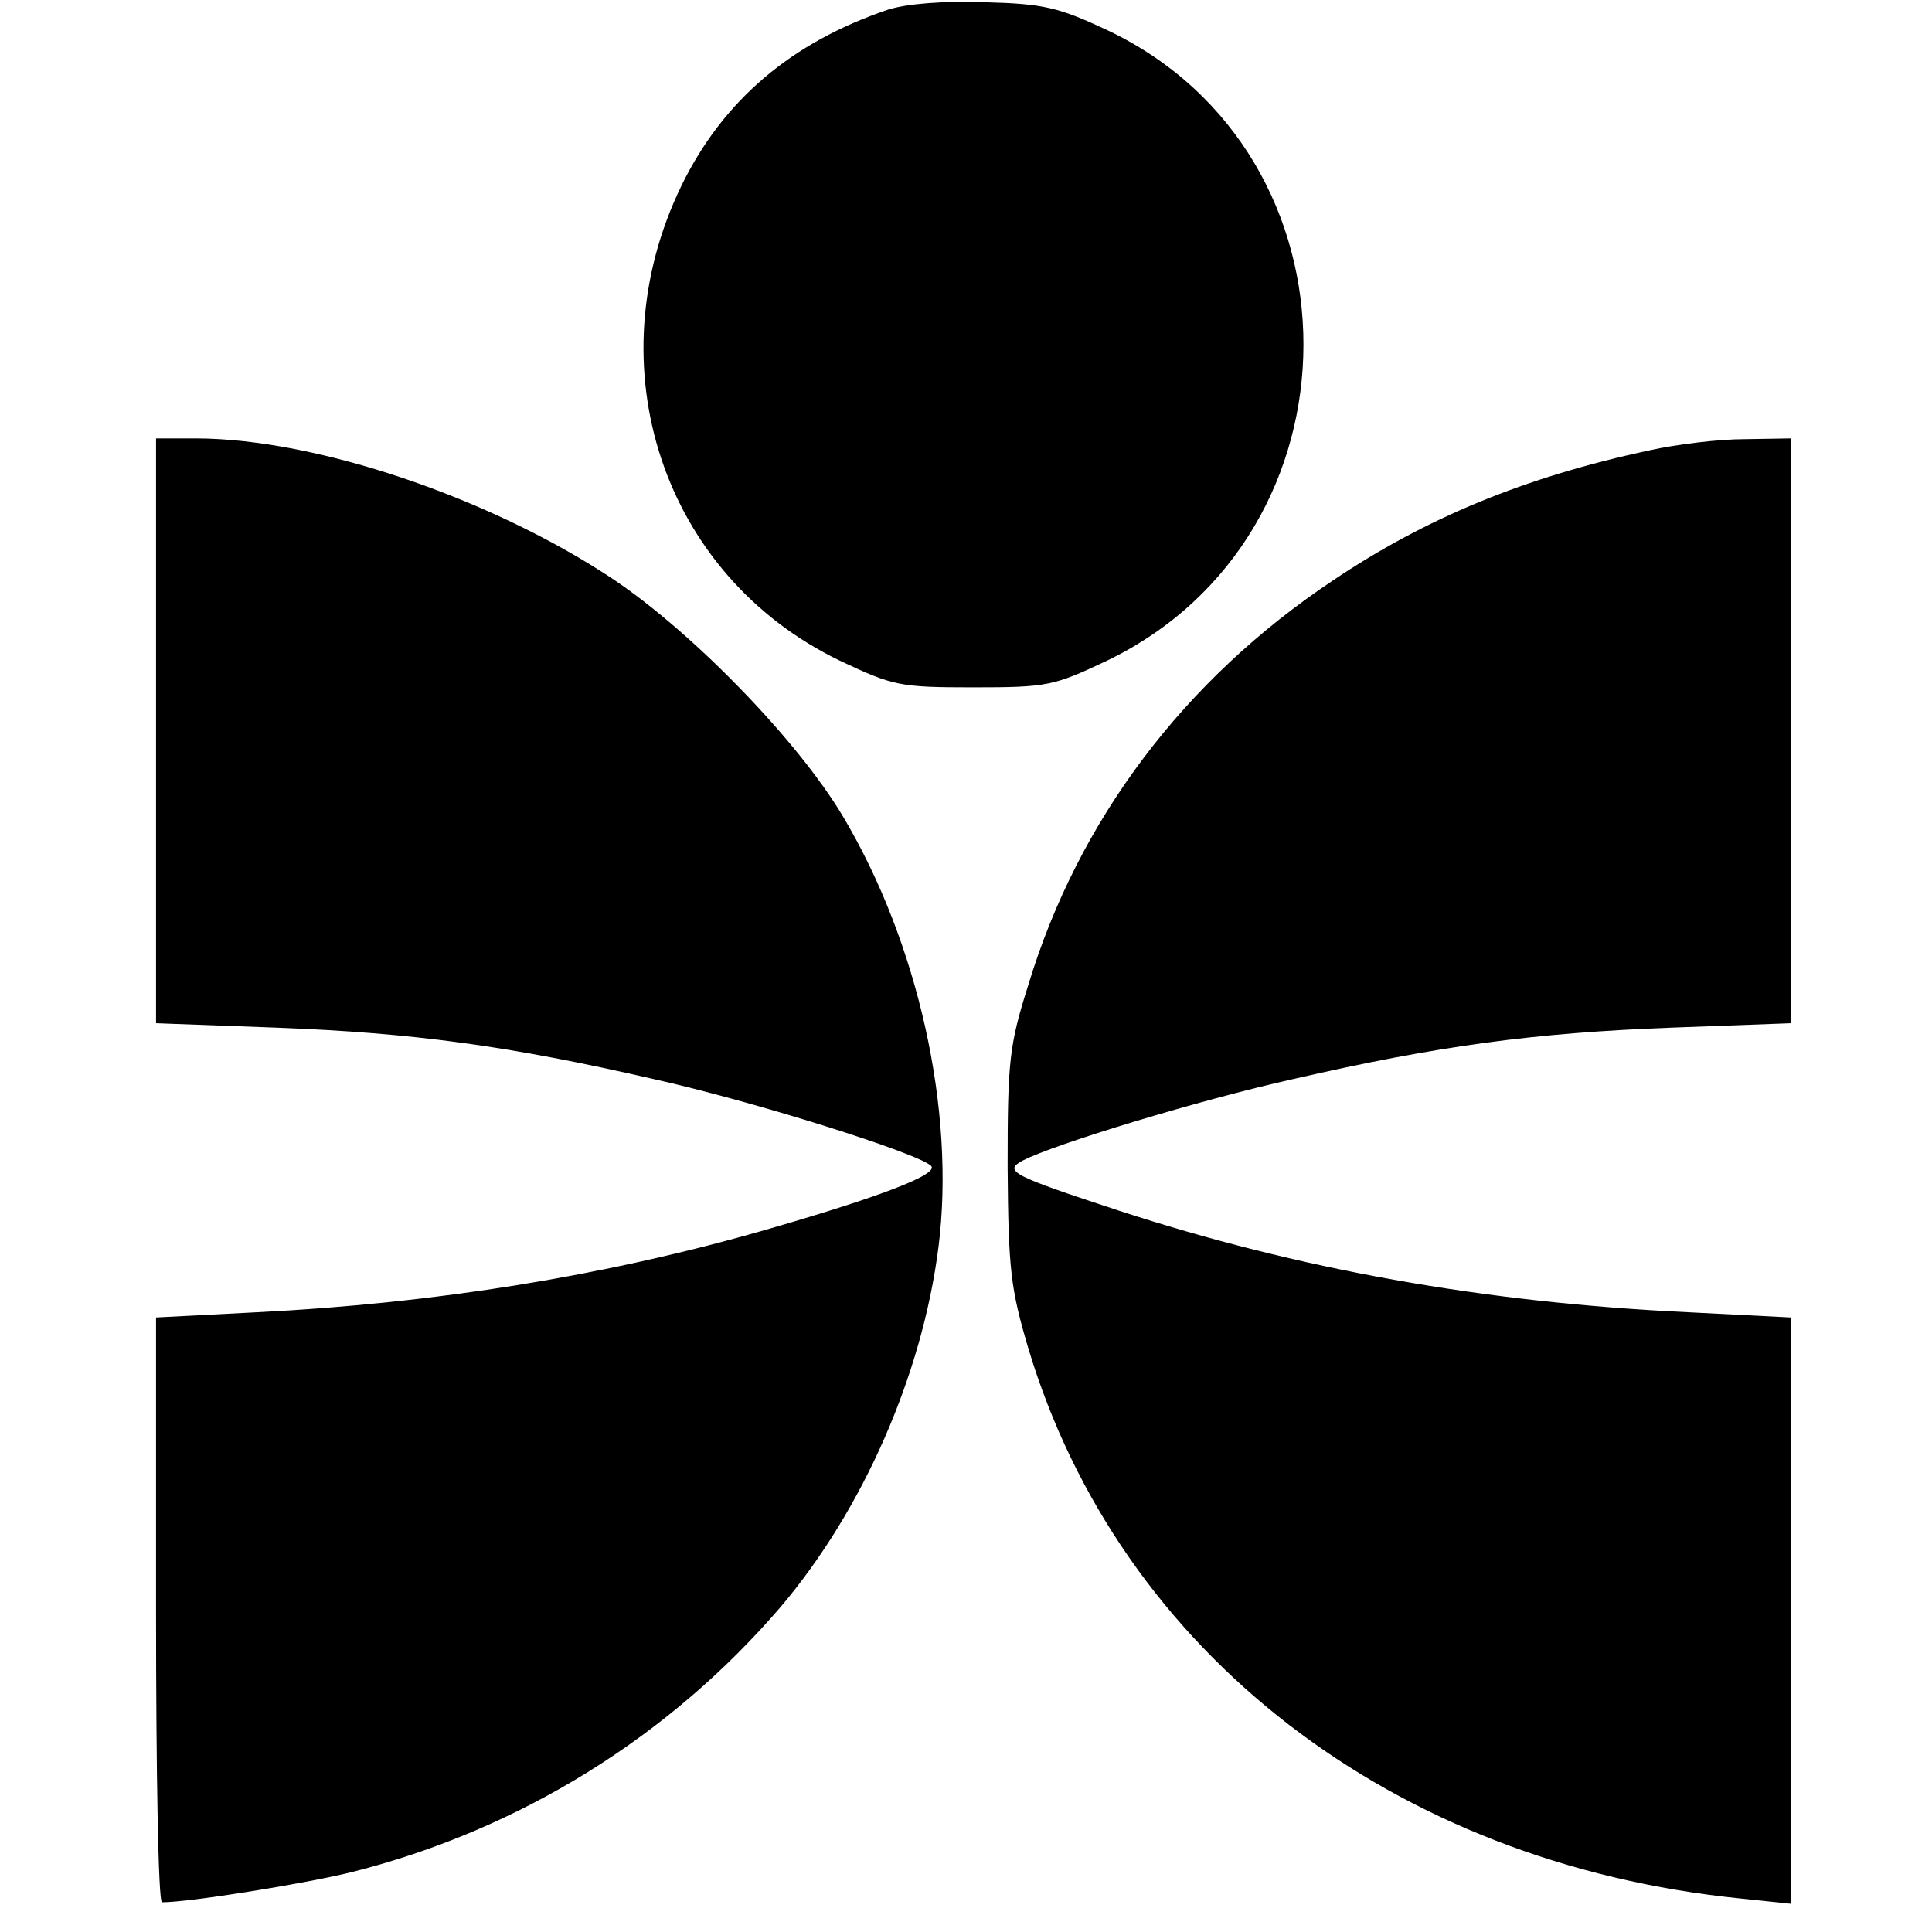
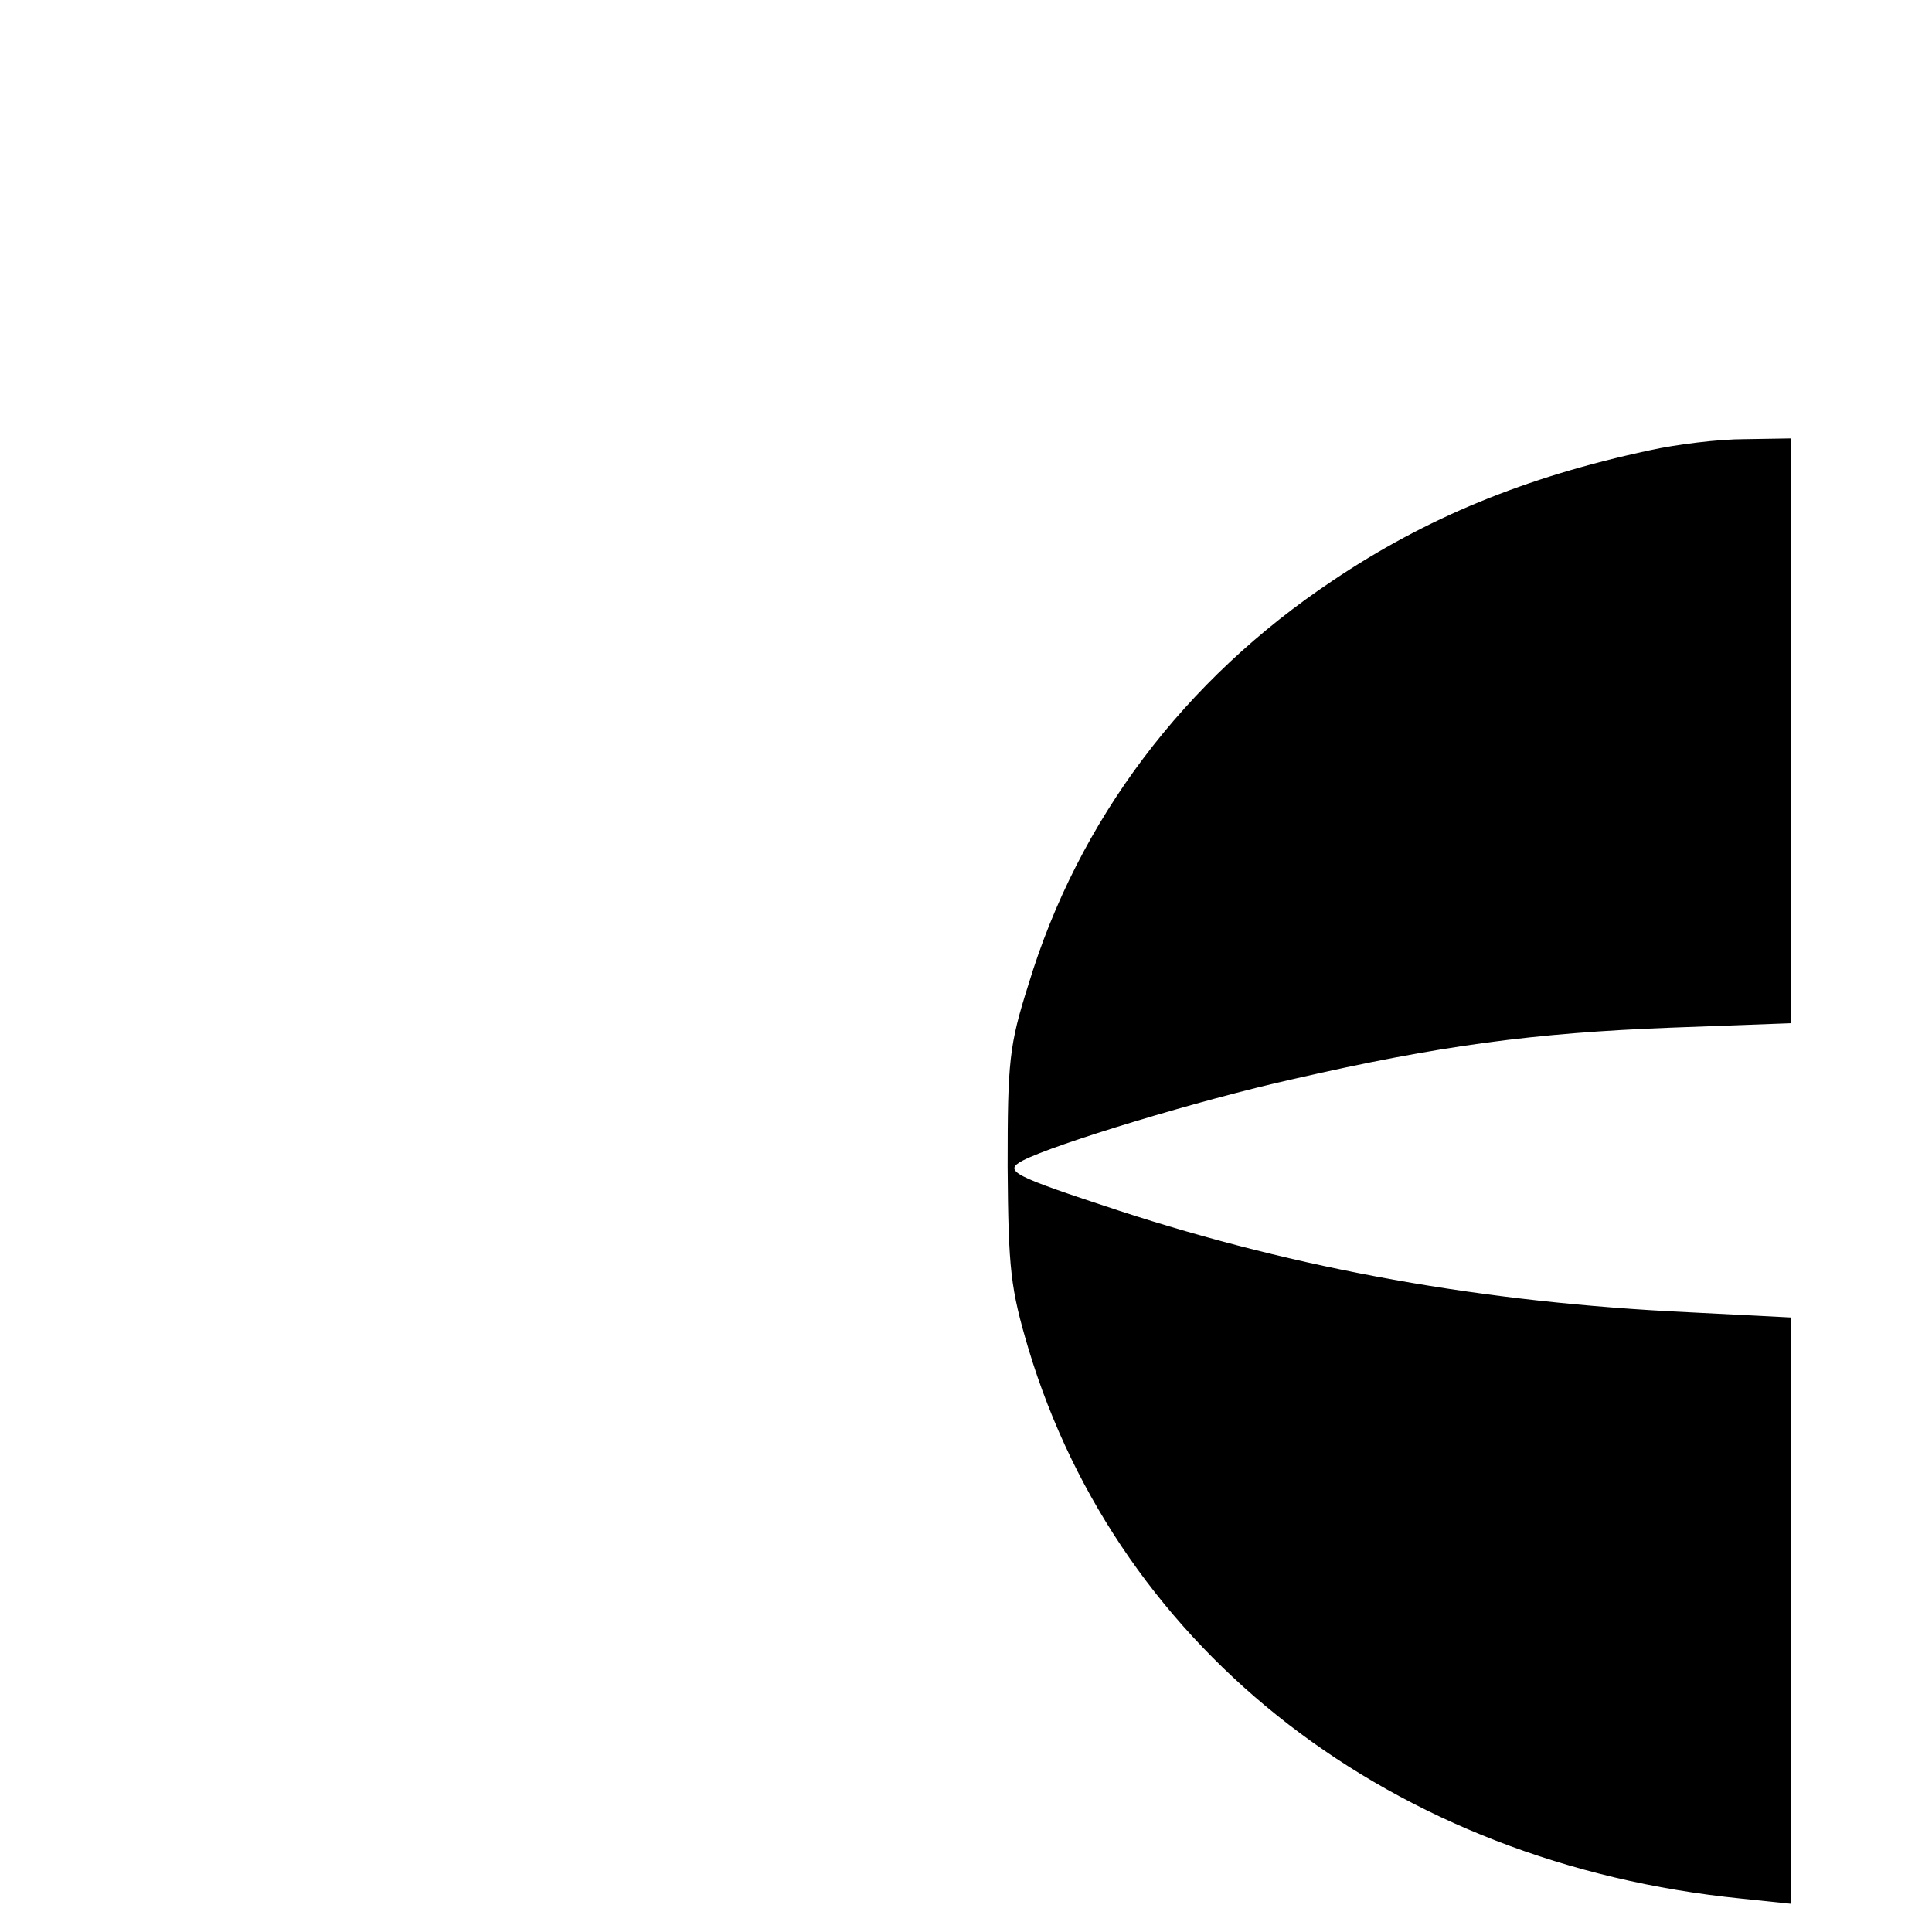
<svg xmlns="http://www.w3.org/2000/svg" version="1.0" width="260pt" height="260pt" viewBox="0 0 260 260" preserveAspectRatio="xMidYMid meet">
  <g transform="translate(0,260) scale(0.1,-0.1)" fill="#000000" stroke="none">
-     <path d="M1195 2587 c-130 -44 -222 -122 -278 -237 -118 -243 -25 -524 213 -639 72 -34 80 -36 180 -36 100 0 108 2 180 36 352 170 352 681 1 848 -66 31 -86 36 -166 38 -55 2 -105 -2 -130 -10z" />
-     <path d="M210 1616 l0 -393 163 -6 c182 -7 310 -24 506 -69 135 -30 357 -100 374 -117 11 -11 -66 -41 -226 -87 -213 -61 -441 -98 -682 -110 l-135 -7 0 -394 c0 -216 3 -393 8 -393 37 0 193 25 257 41 225 57 426 182 576 357 110 130 190 311 212 484 23 183 -27 409 -129 580 -61 102 -201 246 -308 318 -165 110 -401 190 -563 190 l-53 0 0 -394z" />
    <path d="M2220 1994 c-168 -36 -301 -91 -426 -175 -201 -134 -343 -323 -410 -544 -26 -82 -28 -103 -28 -245 1 -139 4 -164 28 -245 123 -409 491 -693 959 -740 l67 -7 0 395 0 394 -137 7 c-277 13 -526 58 -768 137 -143 47 -155 53 -129 67 42 22 239 82 365 110 196 45 324 62 507 69 l162 6 0 393 0 394 -62 -1 c-35 0 -92 -7 -128 -15z" />
  </g>
</svg>